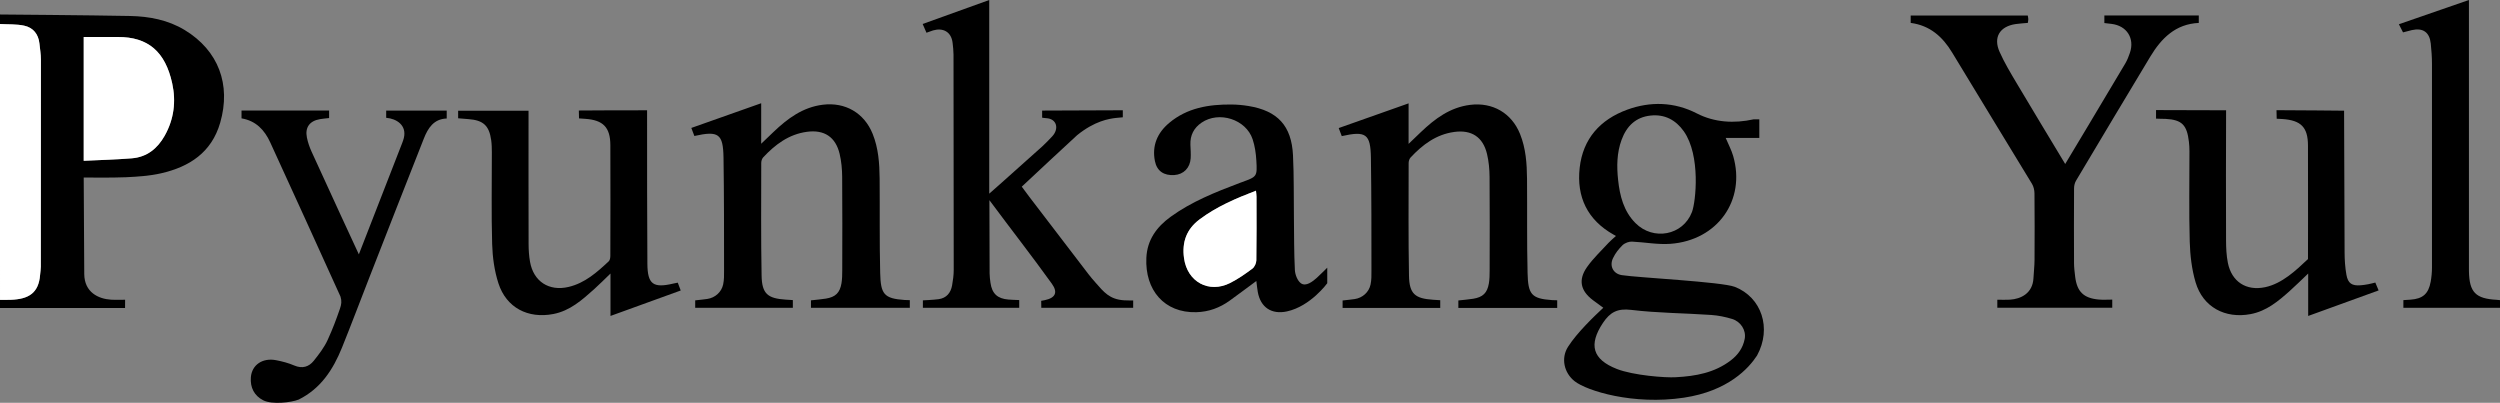
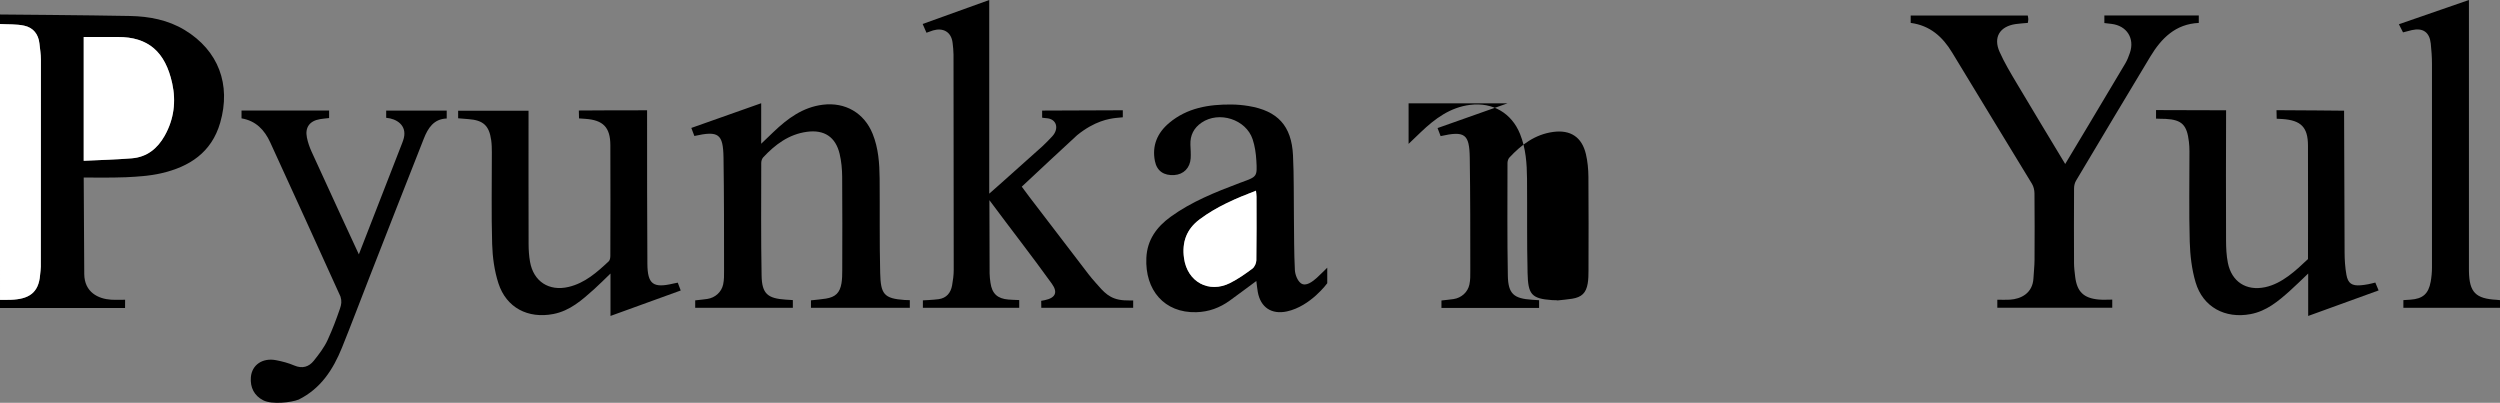
<svg xmlns="http://www.w3.org/2000/svg" id="Layer_1" width="440.083" height="70.912" viewBox="0 0 440.083 70.912">
  <rect x="0" y="0" width="440.083" height="70.912" fill="#808080" stroke="none" />
  <defs>
    <style>.cls-1{fill:#fff;}</style>
  </defs>
  <g>
    <path d="m0,2.551s15.773.122,22.883.262c3.375.066,6.7.692,9.643,2.481,5.919,3.597,8.173,9.58,6.239,16.297-1.512,5.255-5.428,7.781-10.424,8.919-2.007.457-4.107.592-6.173.689-2.429.114-7.433.047-7.433.047.034,5.537.055,11.457.097,16.994.025,3.217,2.482,4.373,4.724,4.516.79.05,2.467.008,2.467.008l-.008,1.452-22.015.001v-1.435c.639-.003,1.279.013,1.917-.011,3.076-.116,4.891-1.143,5.143-4.402.037-.476.123-.95.124-1.426.015-12.148.027-24.296.018-36.443-.001-.95-.16-1.901-.261-2.85-.175-1.656-1.119-2.796-2.687-3.132-1.375-.294-2.833-.21-4.254-.293v-1.674Zm14.735,25.752c2.92-.143,5.709-.209,8.484-.437,2.638-.216,4.492-1.708,5.766-3.968,1.641-2.911,2.032-6.035,1.324-9.248-1.217-5.52-4.195-8.164-9.593-8.139-1.978.009-3.956.001-5.981.001v21.79Z" />
-     <path d="m277.188,67.108c-1.871-1.474-2.443-4.045-1.166-6.056,1.59-2.504,4.665-5.429,6.213-6.875-.828-.606-1.337-.969-1.835-1.345-2.166-1.637-2.614-3.553-1.046-5.796,1.084-1.552,2.505-2.872,3.793-4.279.368-.402.801-.745,1.315-1.217-.183-.104-.285-.162-.388-.219-4.638-2.595-6.574-6.667-5.998-11.789.573-5.099,3.594-8.489,8.39-10.233,4.046-1.471,8.268-1.376,12.235.666,3.11,1.601,6.584,1.794,9.999,1.041h1v3.274h-5.92c.481,1.143,1.011,2.124,1.315,3.171,2.26,7.783-2.737,14.861-11.046,15.471-2.233.164-4.509-.287-6.768-.389-.486-.022-1.193.198-1.659.626-.729.738-1.223,1.354-1.673,2.277-.673,1.379.027,2.759,1.543,2.998,2.808.443,17.611,1.173,19.9,2.065,4.689,1.829,6.544,7.271,3.91,12.083-1.446,2.224-5.06,6.253-12.892,7.426-8.881,1.33-17.048-1.188-19.222-2.901Zm17.808-.704c3.478-.181,6.833-.78,9.688-2.97,1.254-.962,2.137-2.182,2.44-3.778.292-1.539-.711-3.051-2.209-3.508-1.19-.363-2.439-.618-3.674-.704-4.699-.327-9.433-.329-14.1-.894-2.401-.29-3.705.393-4.966,2.288-2.555,3.839-1.868,6.429,2.45,8.115,2.905,1.134,8.558,1.57,10.372,1.452Zm1.413-43.286c-1.423-1.998-3.359-3.041-5.851-2.775-2.629.28-4.219,1.87-5.103,4.264-.849,2.3-.87,4.684-.615,7.069.3,2.805.975,5.503,3.057,7.597,3.131,3.148,8.369,2.181,9.945-1.953.678-1.778,1.557-9.941-1.433-14.201Z" />
    <path d="m46.358,70.475c-1.604-.808-2.341-2.262-2.197-4.066.174-2.175,2.046-3.461,4.429-3.005,1.092.209,2.193.498,3.211.935,1.41.606,2.572.239,3.428-.825.888-1.105,1.87-2.39,2.451-3.678.948-2.101,1.395-3.297,2.155-5.476.271-.777.352-1.342.105-2.147-4.108-9.066-8.229-18.125-12.382-27.171-.989-2.154-2.504-3.78-5.042-4.207v-1.372h15.416v1.319c-.535.062-1.081.1-1.619.193-1.81.311-2.65,1.454-2.287,3.242.172.85.465,1.694.824,2.486,2.611,5.766,8.319,18.073,8.319,18.073,0,0,6.076-15.584,7.627-19.593.115-.297.225-.599.298-.907.53-2.22-1.27-3.386-3.112-3.539v-1.265h10.654v1.388c-2.285.075-3.299,1.694-4.023,3.524-3.236,8.18-6.431,16.375-9.635,24.567-1.595,4.077-3.135,8.177-4.774,12.236-1.555,3.85-3.738,7.226-7.629,9.151-1.32.525-4.681.91-6.217.136Z" />
    <path class="cls-1" d="m0,4.226c1.421.083,2.878-.002,4.254.293,1.568.336,2.512,1.476,2.687,3.132.1.949.26,1.9.261,2.85.01,12.148-.003,24.296-.018,36.443-.001.475-.087.95-.124,1.426-.252,3.258-2.067,4.285-5.143,4.402-.638.024-1.278.008-1.917.011C0,36.597,0,20.411,0,4.226Z" />
    <path d="m179.417,52.822v1.361h-16.958v-1.311s1.897-.081,2.796-.21c1.347-.193,2.108-1.103,2.345-2.421.161-.898.287-1.818.287-2.728.005-12.636-.013-25.273-.036-37.909-.001-.675-.083-1.351-.156-2.024-.225-2.05-1.758-2.726-3.45-2.225l-1.155.407s-.67-1.54-.67-1.54L174.138.002v34.089c.754-.664,1.311-1.15,1.862-1.642,2.68-2.391,4.845-4.313,7.515-6.715.443-.399,1.312-1.299,1.716-1.736,1.251-1.355.781-3.09-1.031-3.193-.408-.023-.75-.092-.75-.092v-1.248l14.201-.056v1.238s-.738.056-1.221.115c-1.209.147-3.708.513-6.826,3.039-3.235,2.964-6.427,5.973-9.739,9.058.462.623.895,1.222,1.344,1.81,3.463,4.533,6.927,9.066,10.397,13.593.388.506.805.991,1.228,1.469,1.481,1.675,2.457,2.963,5.039,3.132.434.028,1.606.034,1.606.034l-.005,1.281c-5.369,0-10.759.005-16.172.005l-.017-1.23s.426-.074.6-.11c1.892-.388,2.386-1.351,1.276-2.896-3.506-4.881-7.238-9.649-10.994-14.711,0,0,.009,8.856.035,12.881.004.555.074,1.112.152,1.663.27,1.904,1.222,2.794,3.158,2.953.592.049,1.188.057,1.906.09Z" />
    <path d="m356.953,2.739c.041.253.095.444.097.635.002.193-.046.387-.082.656-.724.068-1.434.103-2.135.205-2.799.408-3.985,2.316-2.845,4.885.853,1.921,1.953,3.74,3.029,5.554,2.785,4.694,5.699,9.494,8.527,14.195,0,0,7.15-11.907,10.581-17.702.342-.577.59-1.221.807-1.859.873-2.561-.543-4.78-3.231-5.101-.394-.047-.789-.093-1.263-.148v-1.339h16.621v1.317c-4.08.183-6.583,2.691-8.533,5.925-4.383,7.27-8.737,14.557-13.08,21.851-.229.384-.341.894-.344,1.346-.025,4.384-.025,8.768-.005,13.153.004.793.103,1.589.199,2.379.321,2.658,1.483,3.798,4.16,4.04.751.068,1.513.01,2.37.01v1.427h-20.232v-1.407c.785,0,1.498.036,2.207-.007,1.962-.12,4.014-1.124,4.154-3.777.057-1.073.183-2.144.19-3.216.023-3.906.027-7.812-.01-11.718-.005-.564-.147-1.2-.436-1.677-4.665-7.705-9.392-15.373-14.04-23.088-1.696-2.815-3.915-4.794-7.315-5.245v-1.296h20.609Z" />
    <path d="m133.995,18.173v7.132c.843-.808,1.513-1.455,2.188-2.097,2.462-2.341,5.11-4.326,8.641-4.77,3.954-.497,7.308,1.436,8.795,5.132,1.016,2.527,1.203,5.187,1.226,7.86.048,5.538-.039,11.079.097,16.614.091,3.705.628,4.513,4.307,4.764.155.011.909.029.909.029v1.347h-17.401v-1.314c.896-.101,1.765-.165,2.623-.304,1.689-.275,2.462-1.015,2.747-2.693.126-.741.135-1.508.137-2.263.011-5.499.034-10.999-.014-16.498-.012-1.343-.136-2.717-.446-4.021-.71-2.99-2.72-4.302-5.768-3.886-3.181.434-5.58,2.239-7.69,4.499-.217.233-.342.643-.342.971-.005,6.614-.061,13.23.062,19.842.059,3.191,1.053,4.017,4.239,4.228.393.026.787.05,1.261.08v1.36h-17.188v-1.311c.851-.099,1.386-.139,2.127-.249,1.386-.205,2.505-1.208,2.792-2.548.182-.851.16-1.597.16-2.465-.003-6.614.006-13.229-.095-19.842-.064-4.228-.87-4.784-5.131-3.832l-.537-1.416,12.303-4.35Z" />
    <path d="m119.308,49.754l.521,1.382-12.363,4.481v-7.466c-1.091,1.048-1.967,1.941-2.898,2.772-2.116,1.888-4.222,3.788-7.164,4.354-4.462.859-8.274-1.105-9.667-5.409-.711-2.197-1.035-4.591-1.103-6.908-.156-5.376-.046-10.76-.054-16.14-.001-.715-.016-1.438-.114-2.145-.355-2.567-1.399-3.516-3.994-3.705-.592-.043-1.184-.096-1.825-.149v-1.331h12.391c0,.559,0,1.03,0,1.501,0,7.333-.01,14.667.011,22.0.003,1.031.073,2.075.251,3.088.609,3.465,3.33,5.24,6.781,4.431,2.878-.675,5.003-2.575,7.08-4.514.214-.2.279-.644.279-.975.016-6.497.033-12.993.002-19.489-.015-3.117-1.27-4.402-4.432-4.615-.239-.016-1.083-.075-1.083-.075l-.034-1.39c3.825-.037,8.064-.038,12.014-.038,0,.624-.001,1.092,0,1.561.012,8.489-.013,16.978.053,25.467.028,3.603,1.031,4.304,4.53,3.481.231-.054.465-.096.818-.168Z" />
    <path d="m400.739,19.396c3.132,0,11.899.089,11.899.089l.089,24.959c.005,1.307.091,2.632.319,3.917.274,1.542.984,1.986,2.54,1.856.437-.036.872-.104,1.304-.184.386-.071.765-.179,1.245-.293.182.435.345.823.58,1.384l-12.398,4.496v-7.468c-1.236,1.172-2.208,2.14-3.23,3.052-2.03,1.813-4.097,3.56-6.909,4.091-4.487.848-8.39-1.238-9.678-5.59-.679-2.293-.966-4.762-1.033-7.162-.149-5.297-.044-10.601-.05-15.901-.001-.556-.028-1.116-.093-1.668-.342-2.917-1.166-3.891-4.103-4.046-.473-.025-1.156.001-1.686-.045v-1.505l12.332.036c-.026,7.254-.036,15.668-.007,22.922.005,1.308.063,2.64.316,3.918.658,3.323,3.223,5.007,6.56,4.302,2.977-.629,5.427-2.941,7.547-4.957,0,0,.026-13.55-.002-20.007-.014-3.199-1.236-4.414-4.499-4.638-.765-.052-1.009-.051-1.009-.051l-.033-1.505Z" />
    <path d="m233.641,47.12v2.74s-2.936,4.048-7.085,4.956c-2.711.593-4.66-.703-5.144-3.421-.104-.582-.155-1.174-.253-1.93-1.629,1.202-3.144,2.34-4.68,3.45-1.756,1.268-3.687,1.984-5.895,2.043-5.618.151-9.051-3.89-8.786-9.572.148-3.169,1.813-5.439,4.29-7.234,3.692-2.674,7.883-4.332,12.104-5.932.149-.057.299-.11.449-.165,2.631-.96,2.684-.963,2.519-3.791-.073-1.259-.258-2.553-.654-3.745-1.167-3.518-5.923-5.03-9-2.922-1.349.924-2.016,2.221-1.954,3.873.03.795.095,1.595.047,2.386-.105,1.707-1.251,2.852-2.878,2.958-1.84.12-3.063-.698-3.416-2.457-.544-2.717.429-4.963,2.494-6.704,3.173-2.676,7.006-3.294,11.002-3.256.995.009,1.999.101,2.981.263,5.131.845,7.577,3.479,7.83,8.681.178,3.657.116,7.326.162,10.99.039,3.067.011,6.137.168,9.197.042.813.445,1.874,1.052,2.328.884.661,2.103-.316,2.831-.971.678-.609,1.815-1.764,1.815-1.764Zm-12.548-13.551c-3.559,1.366-6.939,2.81-9.931,5.054-2.312,1.734-3.115,4.018-2.736,6.81.566,4.177,4.367,6.273,8.121,4.382,1.377-.694,2.664-1.594,3.903-2.518.393-.293.7-.963.708-1.466.058-3.738.034-7.476.028-11.215-.001-.302-.052-.605-.092-1.047Z" />
    <path d="m423.012,5.698c-.227-.445-.437-.858-.728-1.43l12.33-4.268v46.641c0,.359-.004.717.002,1.076.064,3.742,1.157,4.864,4.924,5.062.155.008.31.033.544.058v1.346h-17.009v-1.351c.464-.03.857-.054,1.25-.081,2.156-.148,3.171-1.02,3.557-3.159.148-.819.225-1.661.226-2.493.014-11.954.016-23.908 0-35.862-.002-1.192-.088-2.389-.213-3.576-.21-1.987-1.372-2.796-3.314-2.365-.501.111-.996.254-1.568.402Z" />
    <path class="cls-1" d="m14.735,28.304V6.513c2.024,0,4.003.007,5.981-.001,5.399-.025,8.377,2.62,9.593,8.139.708,3.212.316,6.336-1.324,9.248-1.274,2.26-3.128,3.751-5.766,3.968-2.775.228-5.564.294-8.484.437Z" />
    <path class="cls-1" d="m221.093,33.569c.041.443.092.745.092,1.047.005,3.739.03,7.477-.028,11.215-.008.503-.314,1.173-.708,1.466-1.24.924-2.526,1.824-3.903,2.518-3.754,1.891-7.554-.205-8.121-4.382-.379-2.792.424-5.077,2.736-6.81,2.993-2.244,6.372-3.688,9.931-5.054Z" />
  </g>
-   <path d="m247.958,18.195v7.132c.843-.808,1.513-1.455,2.188-2.097,2.462-2.341,5.11-4.326,8.641-4.77,3.954-.497,7.308,1.436,8.795,5.132,1.016,2.527,1.203,5.187,1.226,7.86.048,5.538-.039,11.079.097,16.614.091,3.705.628,4.513,4.307,4.764.155.011.909.029.909.029v1.347h-17.401v-1.314c.896-.101,1.765-.165,2.623-.304,1.689-.275,2.462-1.015,2.747-2.693.126-.741.135-1.508.137-2.263.011-5.499.034-10.999-.014-16.498-.012-1.343-.136-2.717-.446-4.021-.71-2.99-2.72-4.302-5.768-3.886-3.181.434-5.58,2.239-7.69,4.499-.217.233-.342.643-.342.971-.005,6.614-.061,13.23.062,19.842.059,3.191,1.053,4.017,4.239,4.228.393.026.787.05,1.261.08v1.36h-17.188v-1.311c.851-.099,1.386-.139,2.127-.249,1.386-.205,2.505-1.208,2.792-2.548.182-.851.16-1.597.16-2.465-.003-6.614.006-13.229-.095-19.842-.064-4.228-.87-4.784-5.131-3.832l-.537-1.416,12.303-4.35Z" />
+   <path d="m247.958,18.195v7.132c.843-.808,1.513-1.455,2.188-2.097,2.462-2.341,5.11-4.326,8.641-4.77,3.954-.497,7.308,1.436,8.795,5.132,1.016,2.527,1.203,5.187,1.226,7.86.048,5.538-.039,11.079.097,16.614.091,3.705.628,4.513,4.307,4.764.155.011.909.029.909.029v1.347v-1.314c.896-.101,1.765-.165,2.623-.304,1.689-.275,2.462-1.015,2.747-2.693.126-.741.135-1.508.137-2.263.011-5.499.034-10.999-.014-16.498-.012-1.343-.136-2.717-.446-4.021-.71-2.99-2.72-4.302-5.768-3.886-3.181.434-5.58,2.239-7.69,4.499-.217.233-.342.643-.342.971-.005,6.614-.061,13.23.062,19.842.059,3.191,1.053,4.017,4.239,4.228.393.026.787.05,1.261.08v1.36h-17.188v-1.311c.851-.099,1.386-.139,2.127-.249,1.386-.205,2.505-1.208,2.792-2.548.182-.851.16-1.597.16-2.465-.003-6.614.006-13.229-.095-19.842-.064-4.228-.87-4.784-5.131-3.832l-.537-1.416,12.303-4.35Z" />
</svg>